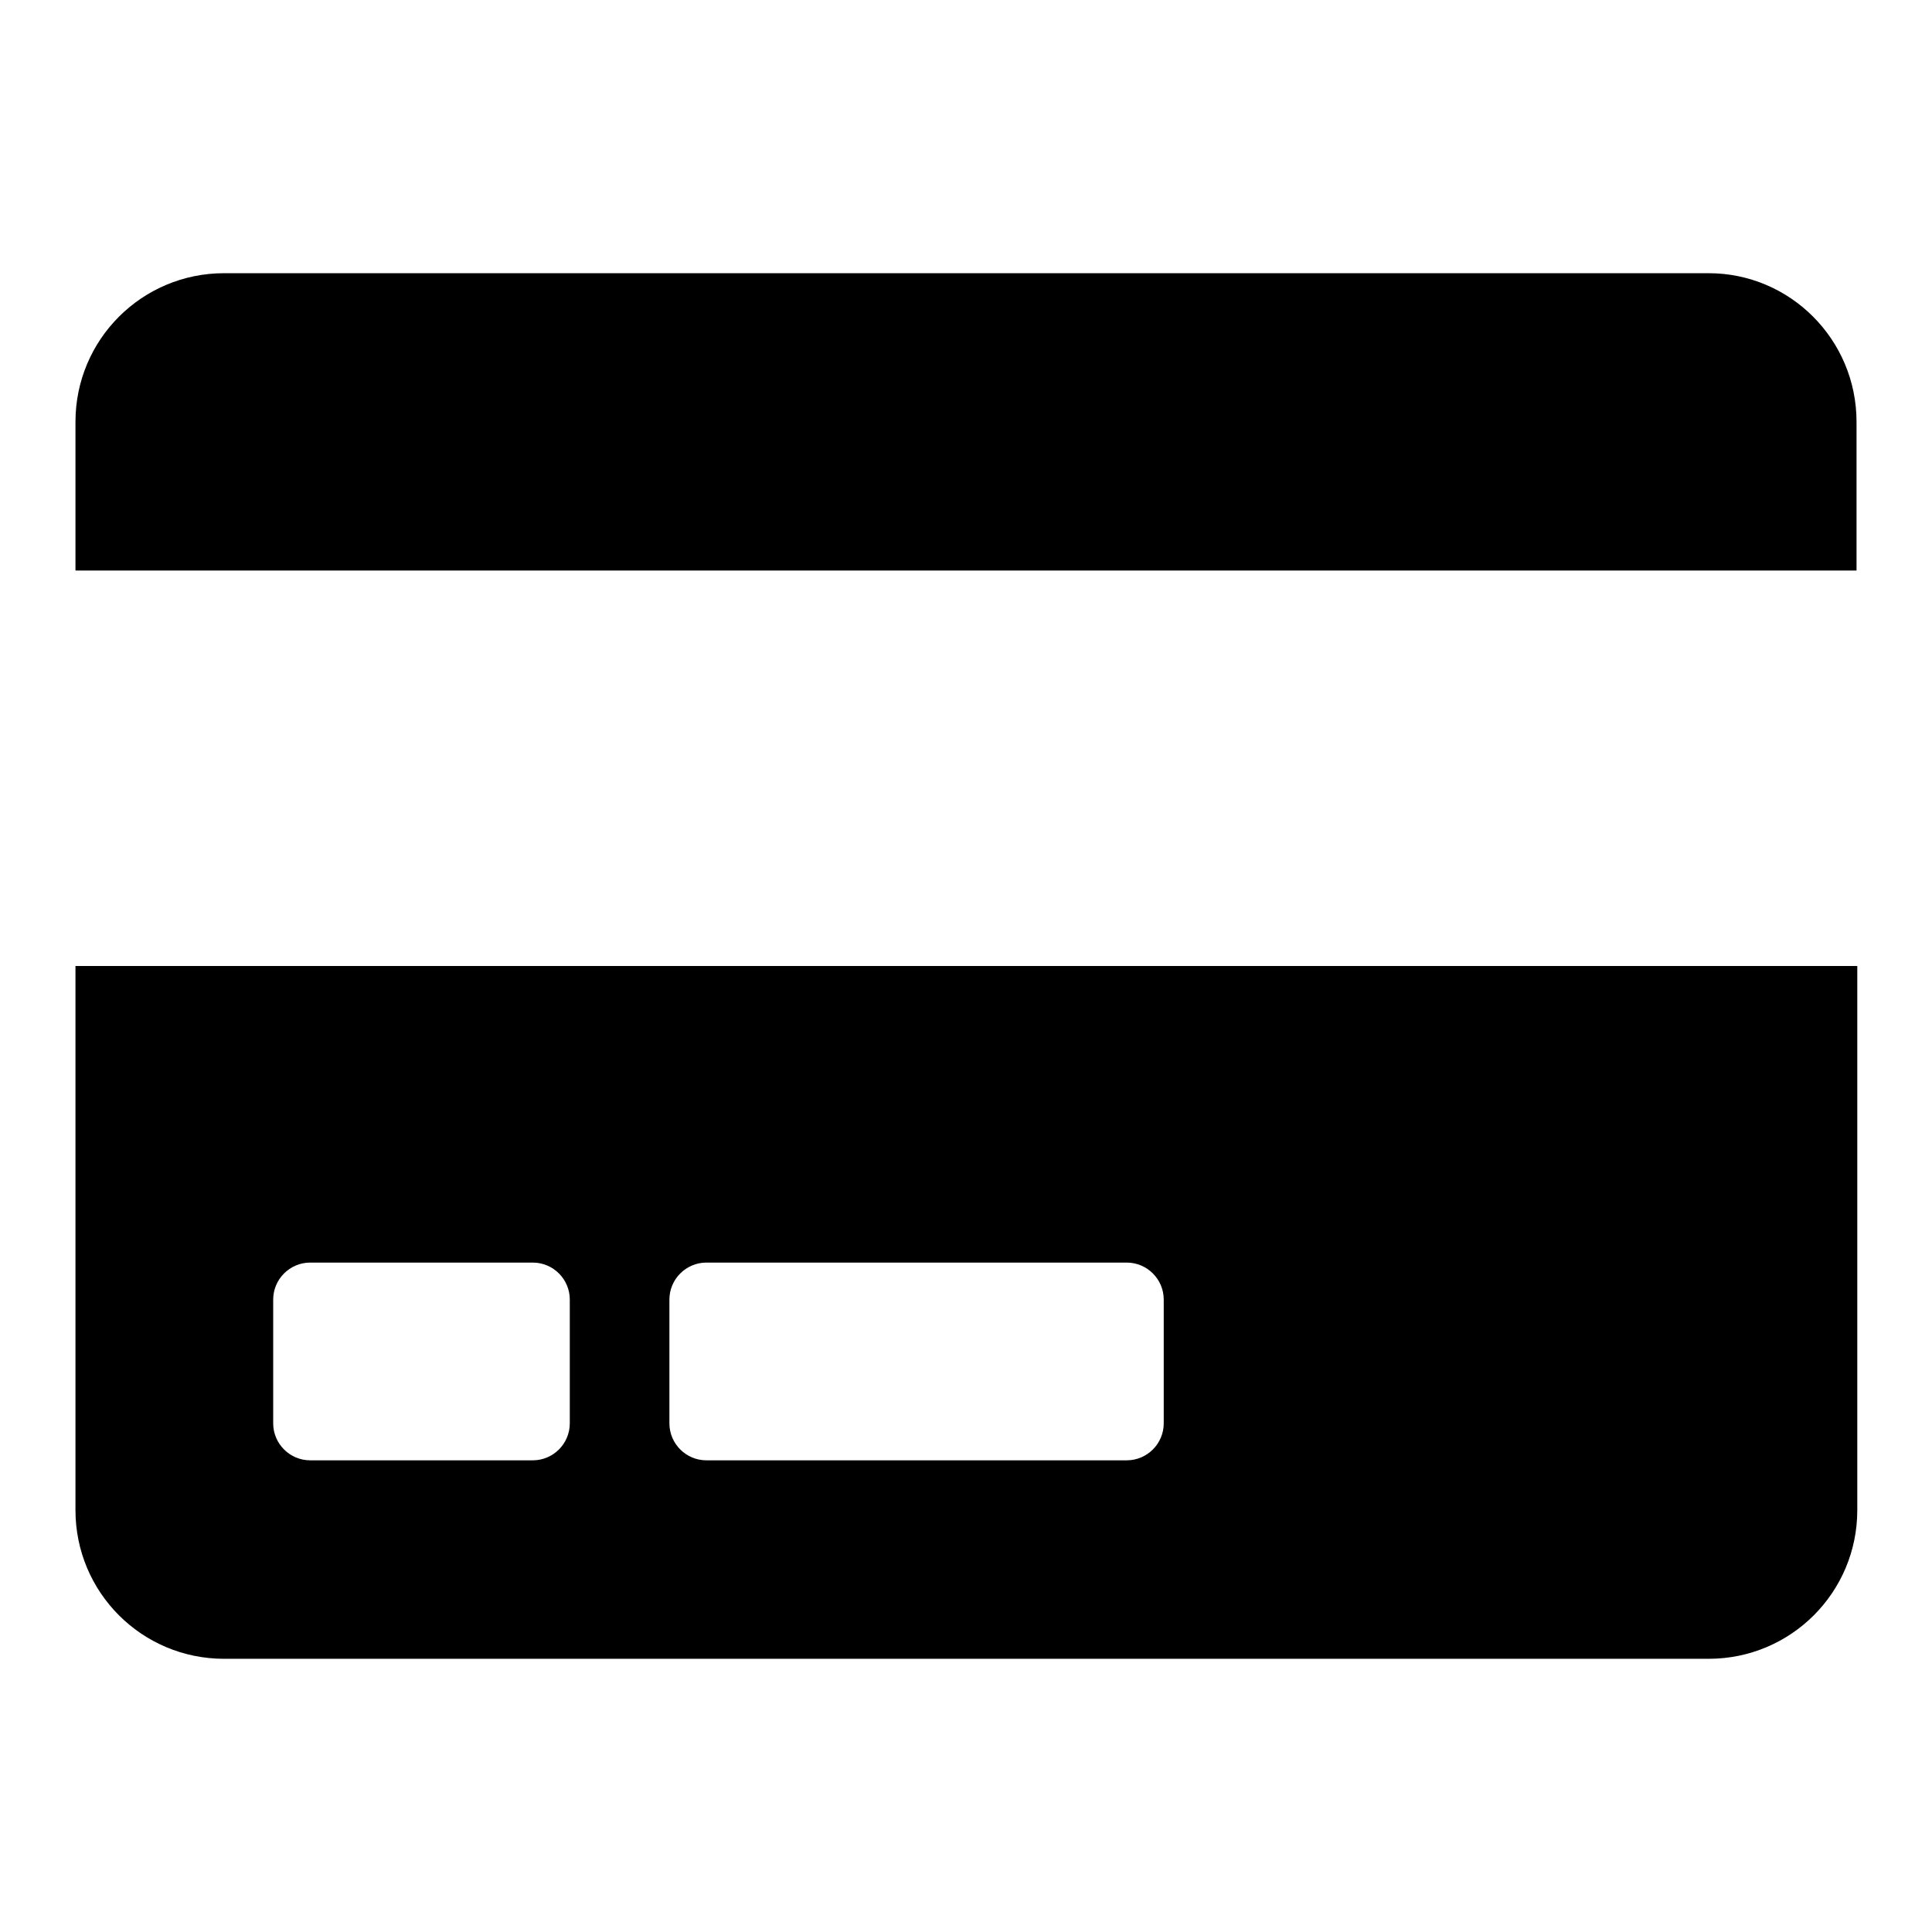
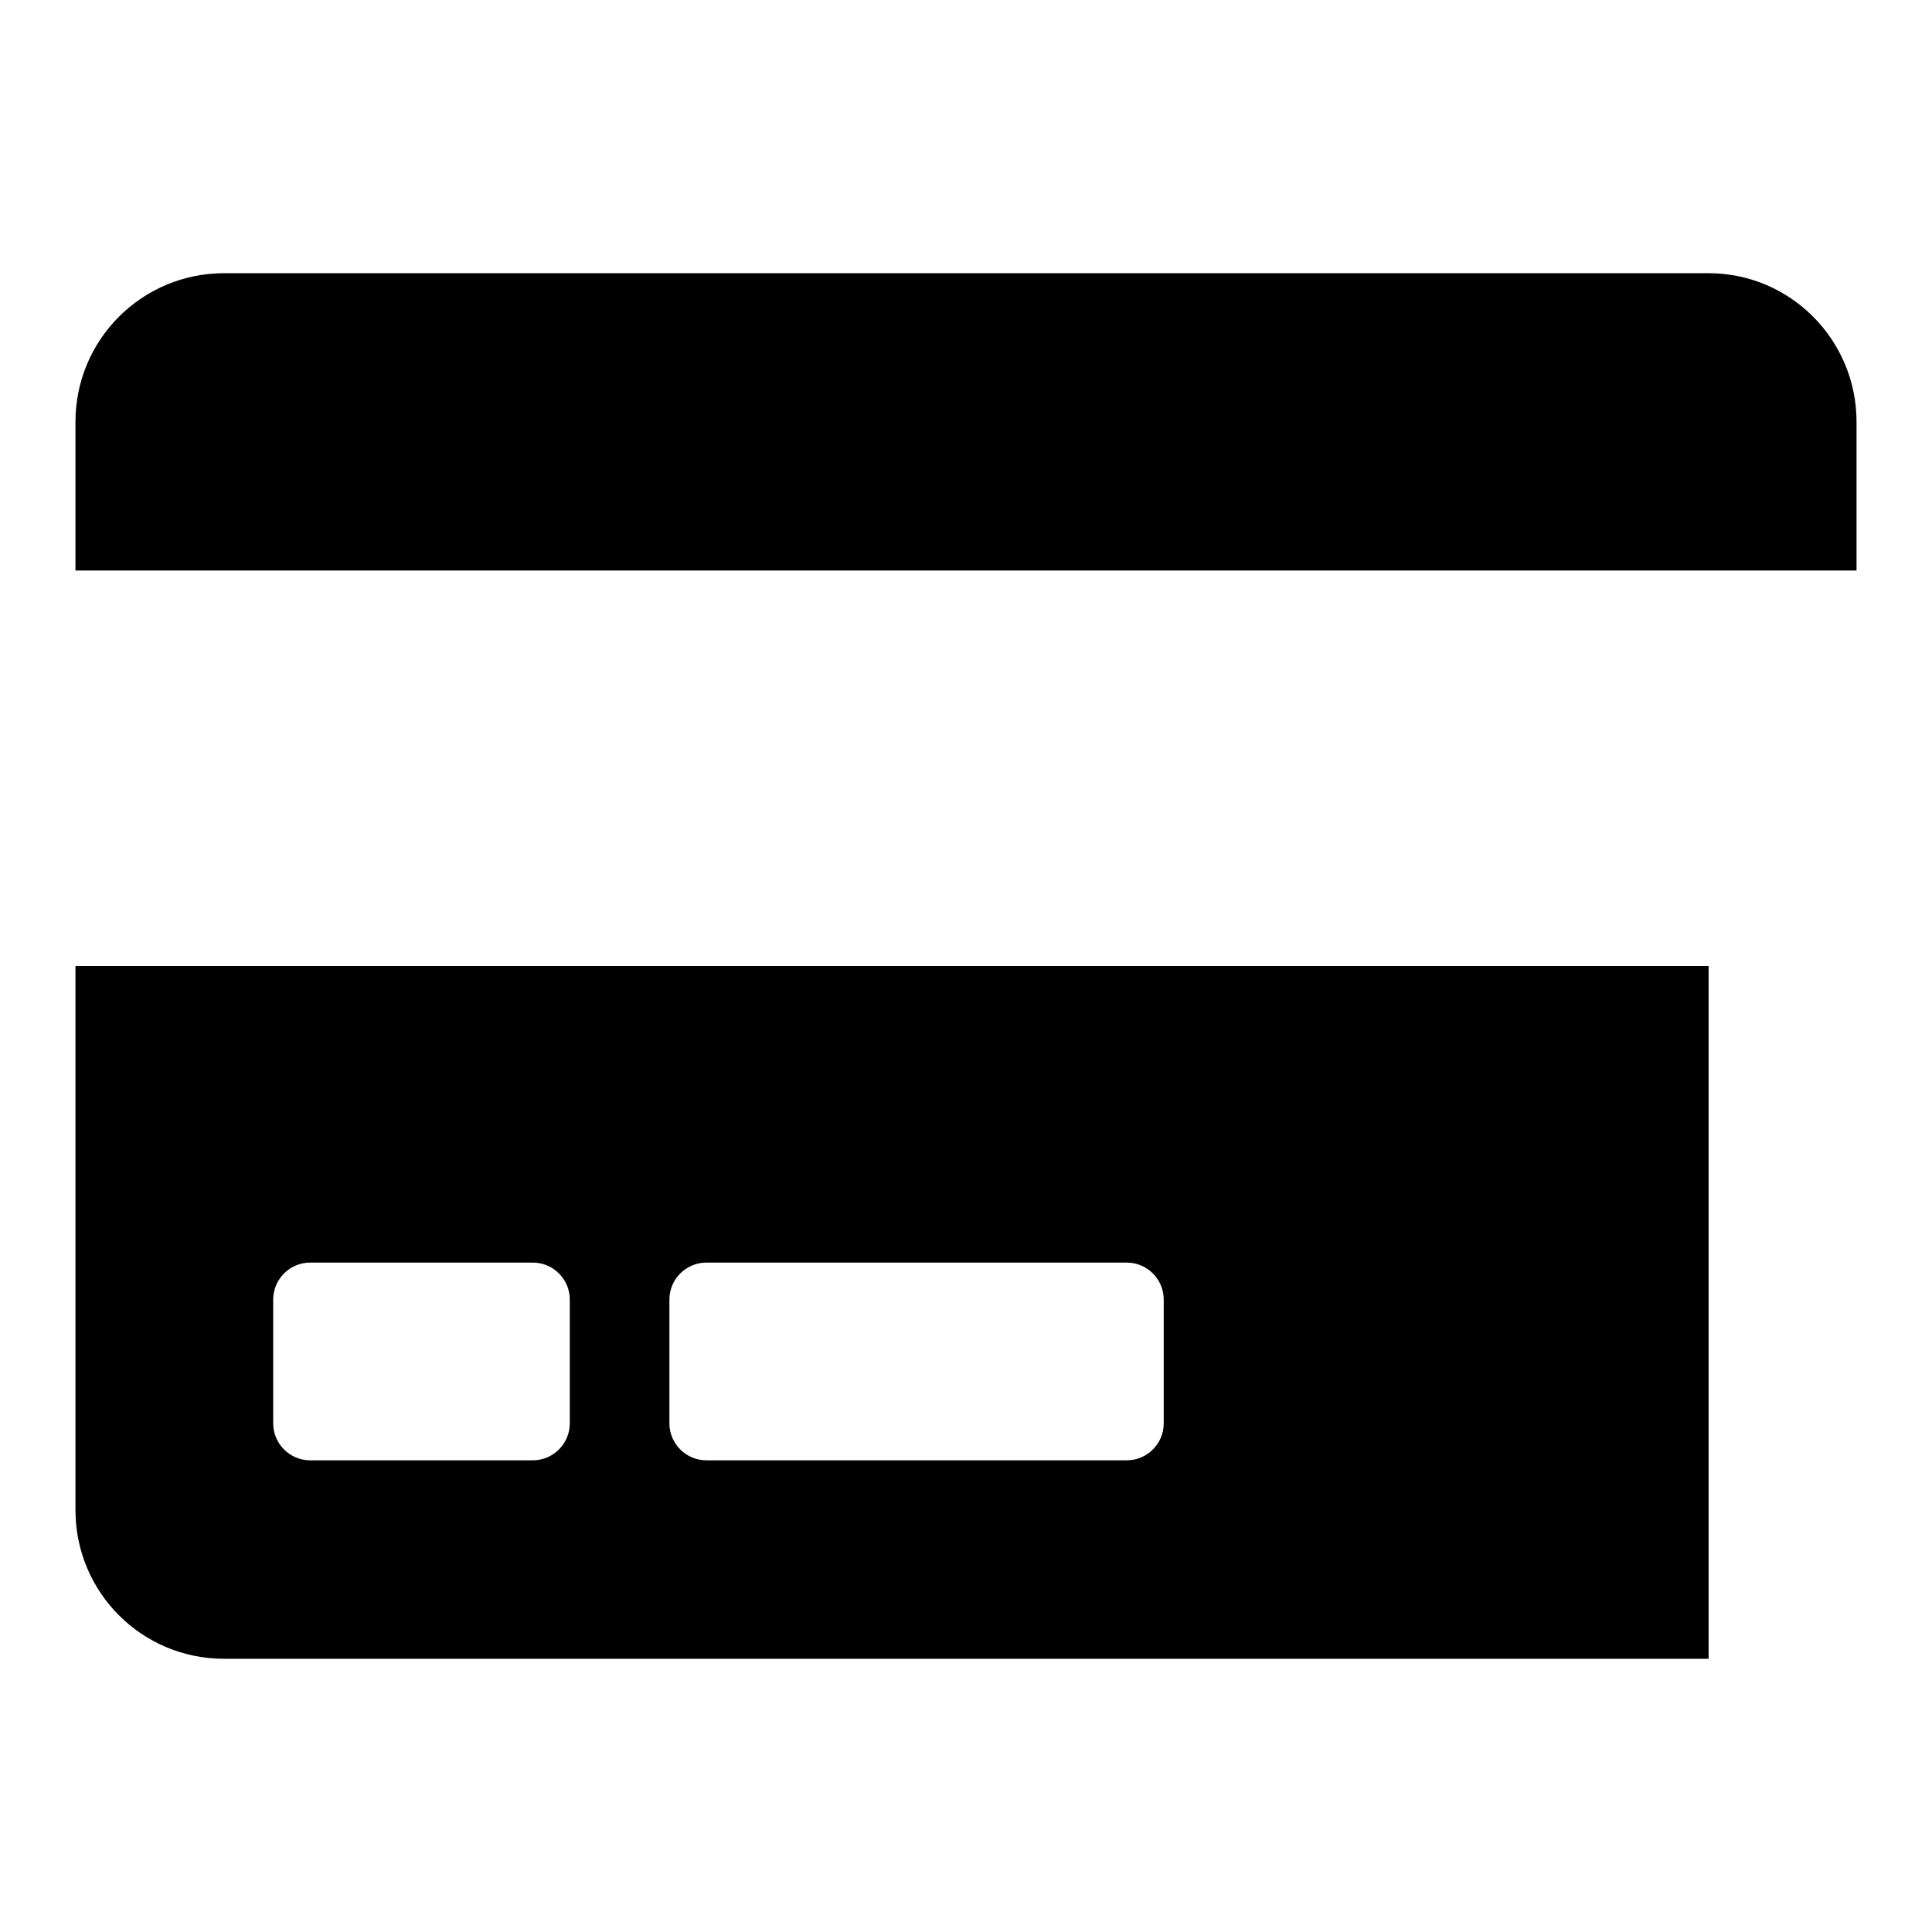
<svg xmlns="http://www.w3.org/2000/svg" version="1.1" x="0px" y="0px" viewBox="0 0 256 256" enable-background="new 0 0 256 256" xml:space="preserve">
  <g>
-     <path fill="#000000" d="M10,200.1c0,10.9,8.8,19.7,19.7,19.7h196.7c10.9,0,19.7-8.8,19.7-19.7V128H10V200.1z M88.7,172.2 c0-2.7,2.2-4.9,4.9-4.9h55.7c2.7,0,4.9,2.2,4.9,4.9v16.4c0,2.7-2.2,4.9-4.9,4.9H93.6c-2.7,0-4.9-2.2-4.9-4.9V172.2z M36.2,172.2 c0-2.7,2.2-4.9,4.9-4.9h29.5c2.7,0,4.9,2.2,4.9,4.9v16.4c0,2.7-2.2,4.9-4.9,4.9H41.1c-2.7,0-4.9-2.2-4.9-4.9V172.2z M246,55.9v19.7 H10V55.9c0-10.9,8.8-19.7,19.7-19.7h196.7C237.2,36.2,246,45,246,55.9z" />
+     <path fill="#000000" d="M10,200.1c0,10.9,8.8,19.7,19.7,19.7h196.7V128H10V200.1z M88.7,172.2 c0-2.7,2.2-4.9,4.9-4.9h55.7c2.7,0,4.9,2.2,4.9,4.9v16.4c0,2.7-2.2,4.9-4.9,4.9H93.6c-2.7,0-4.9-2.2-4.9-4.9V172.2z M36.2,172.2 c0-2.7,2.2-4.9,4.9-4.9h29.5c2.7,0,4.9,2.2,4.9,4.9v16.4c0,2.7-2.2,4.9-4.9,4.9H41.1c-2.7,0-4.9-2.2-4.9-4.9V172.2z M246,55.9v19.7 H10V55.9c0-10.9,8.8-19.7,19.7-19.7h196.7C237.2,36.2,246,45,246,55.9z" />
  </g>
</svg>